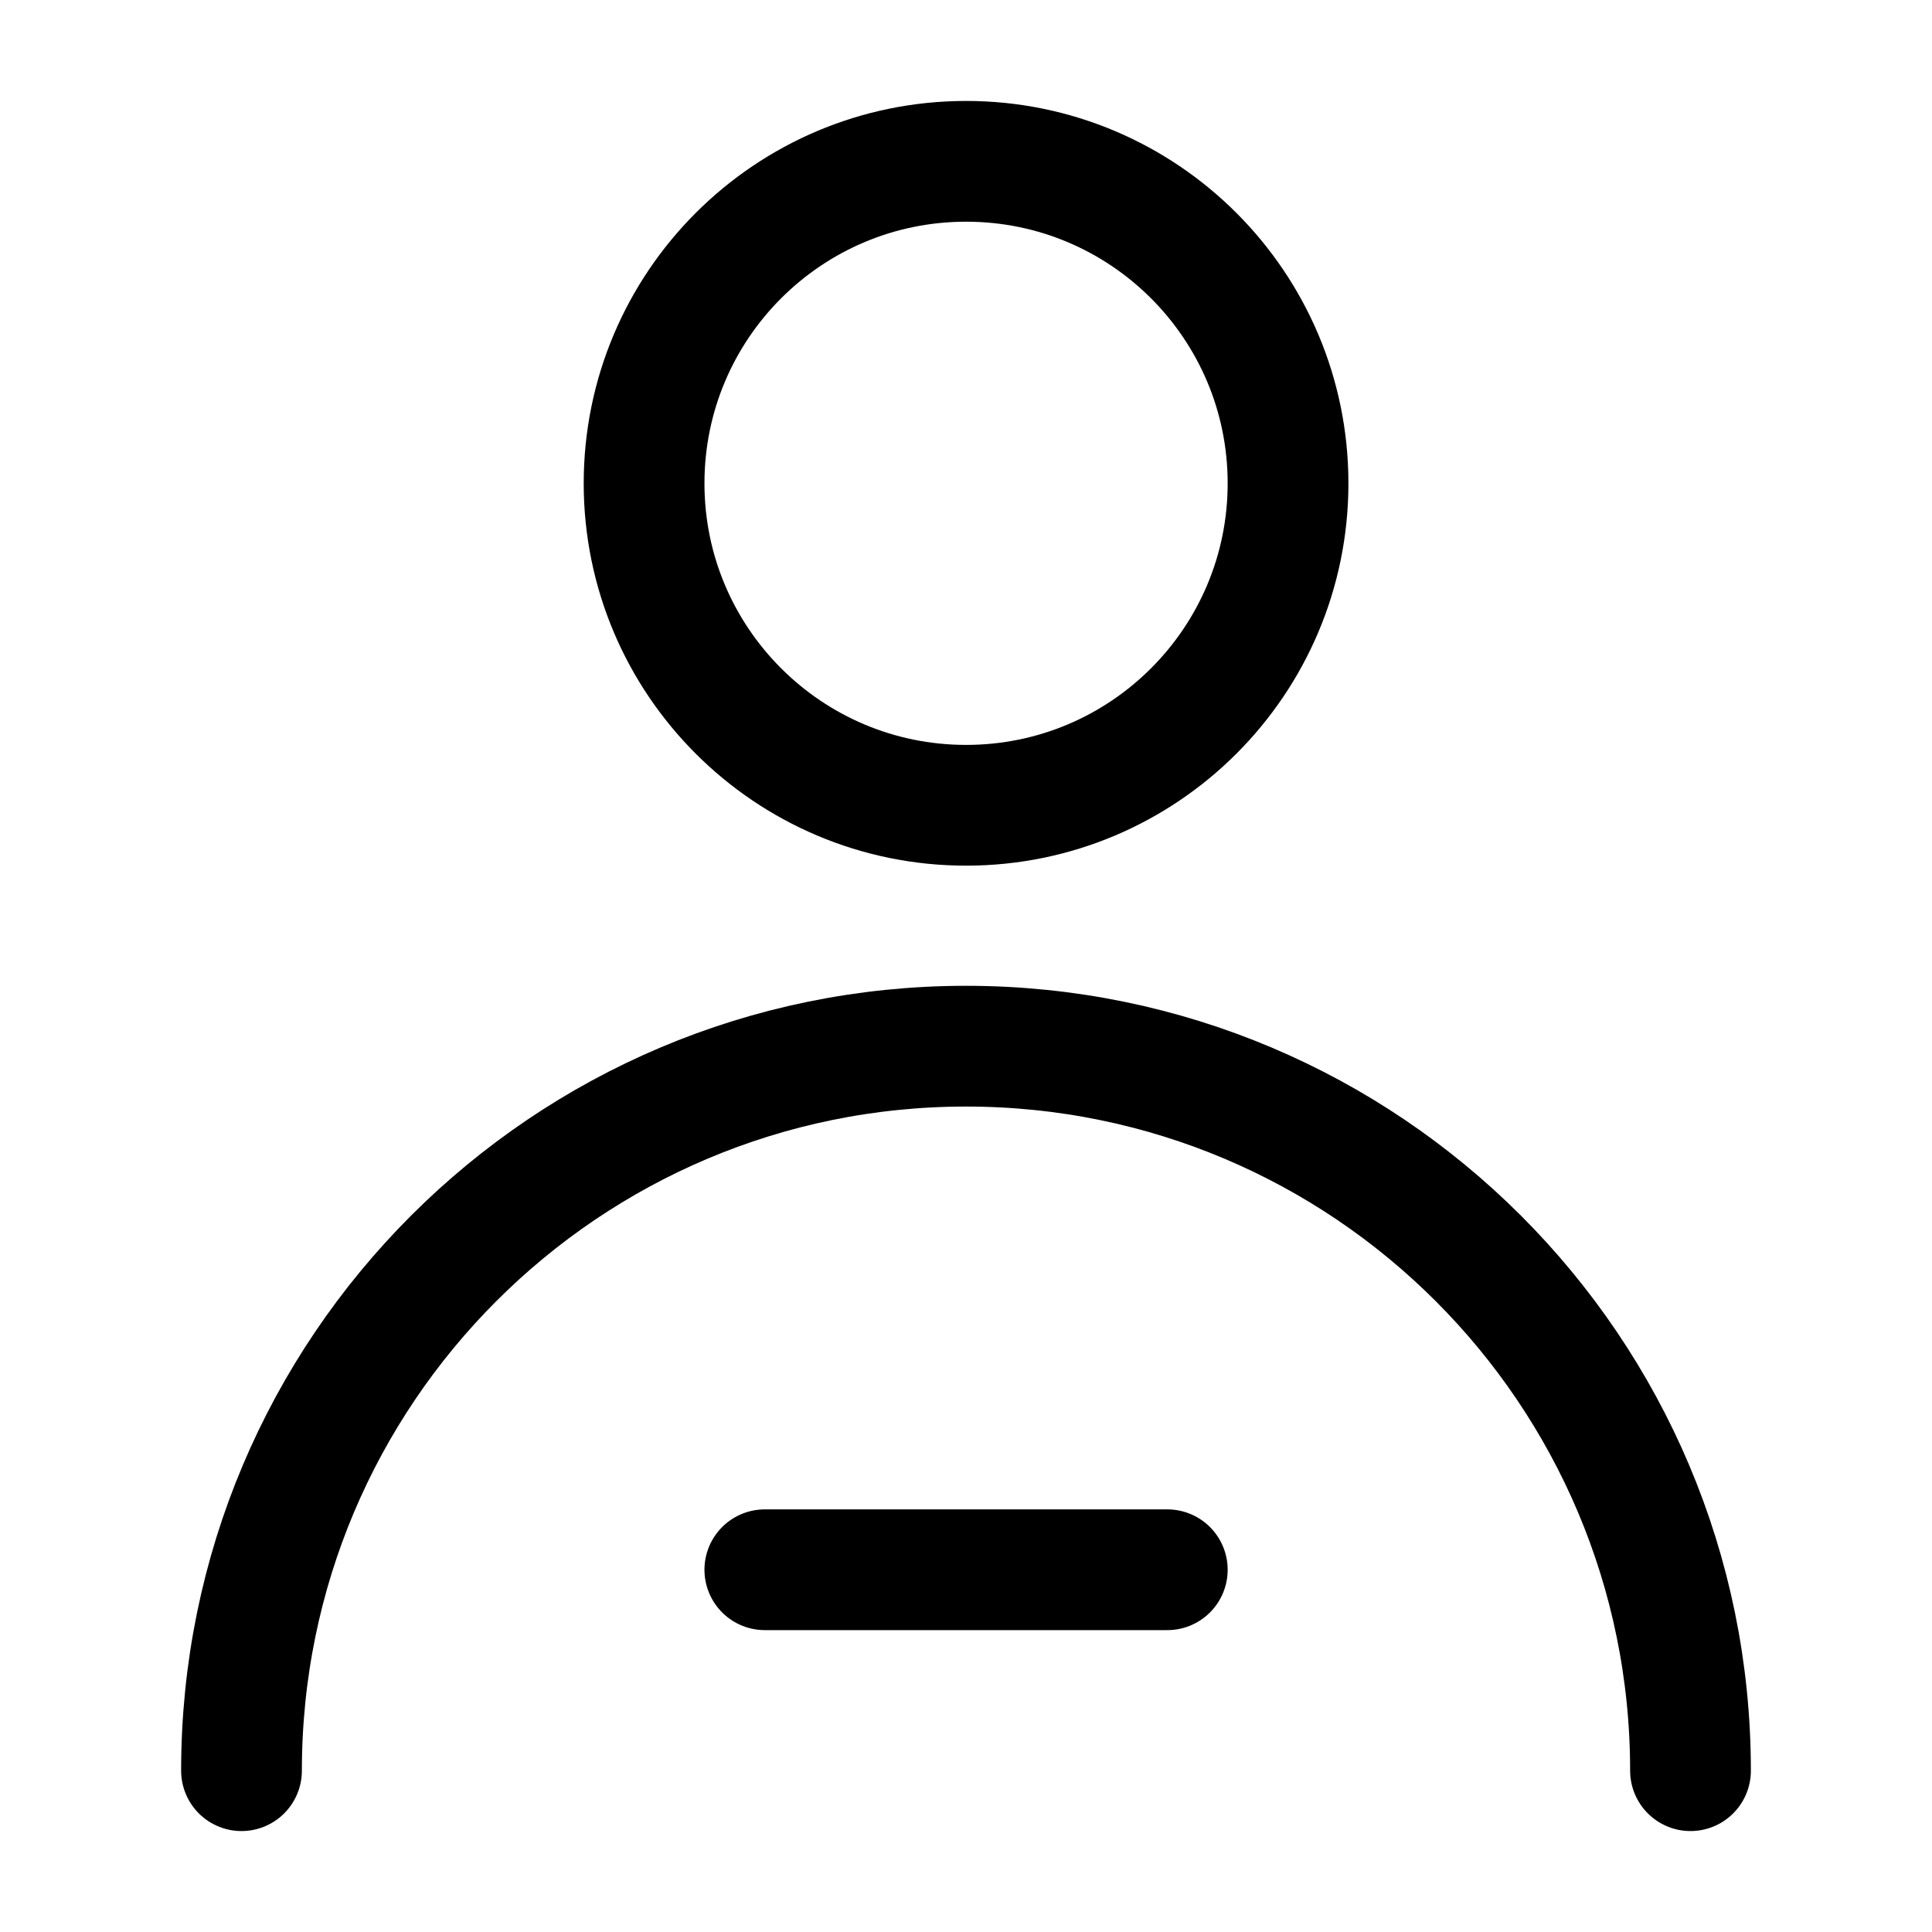
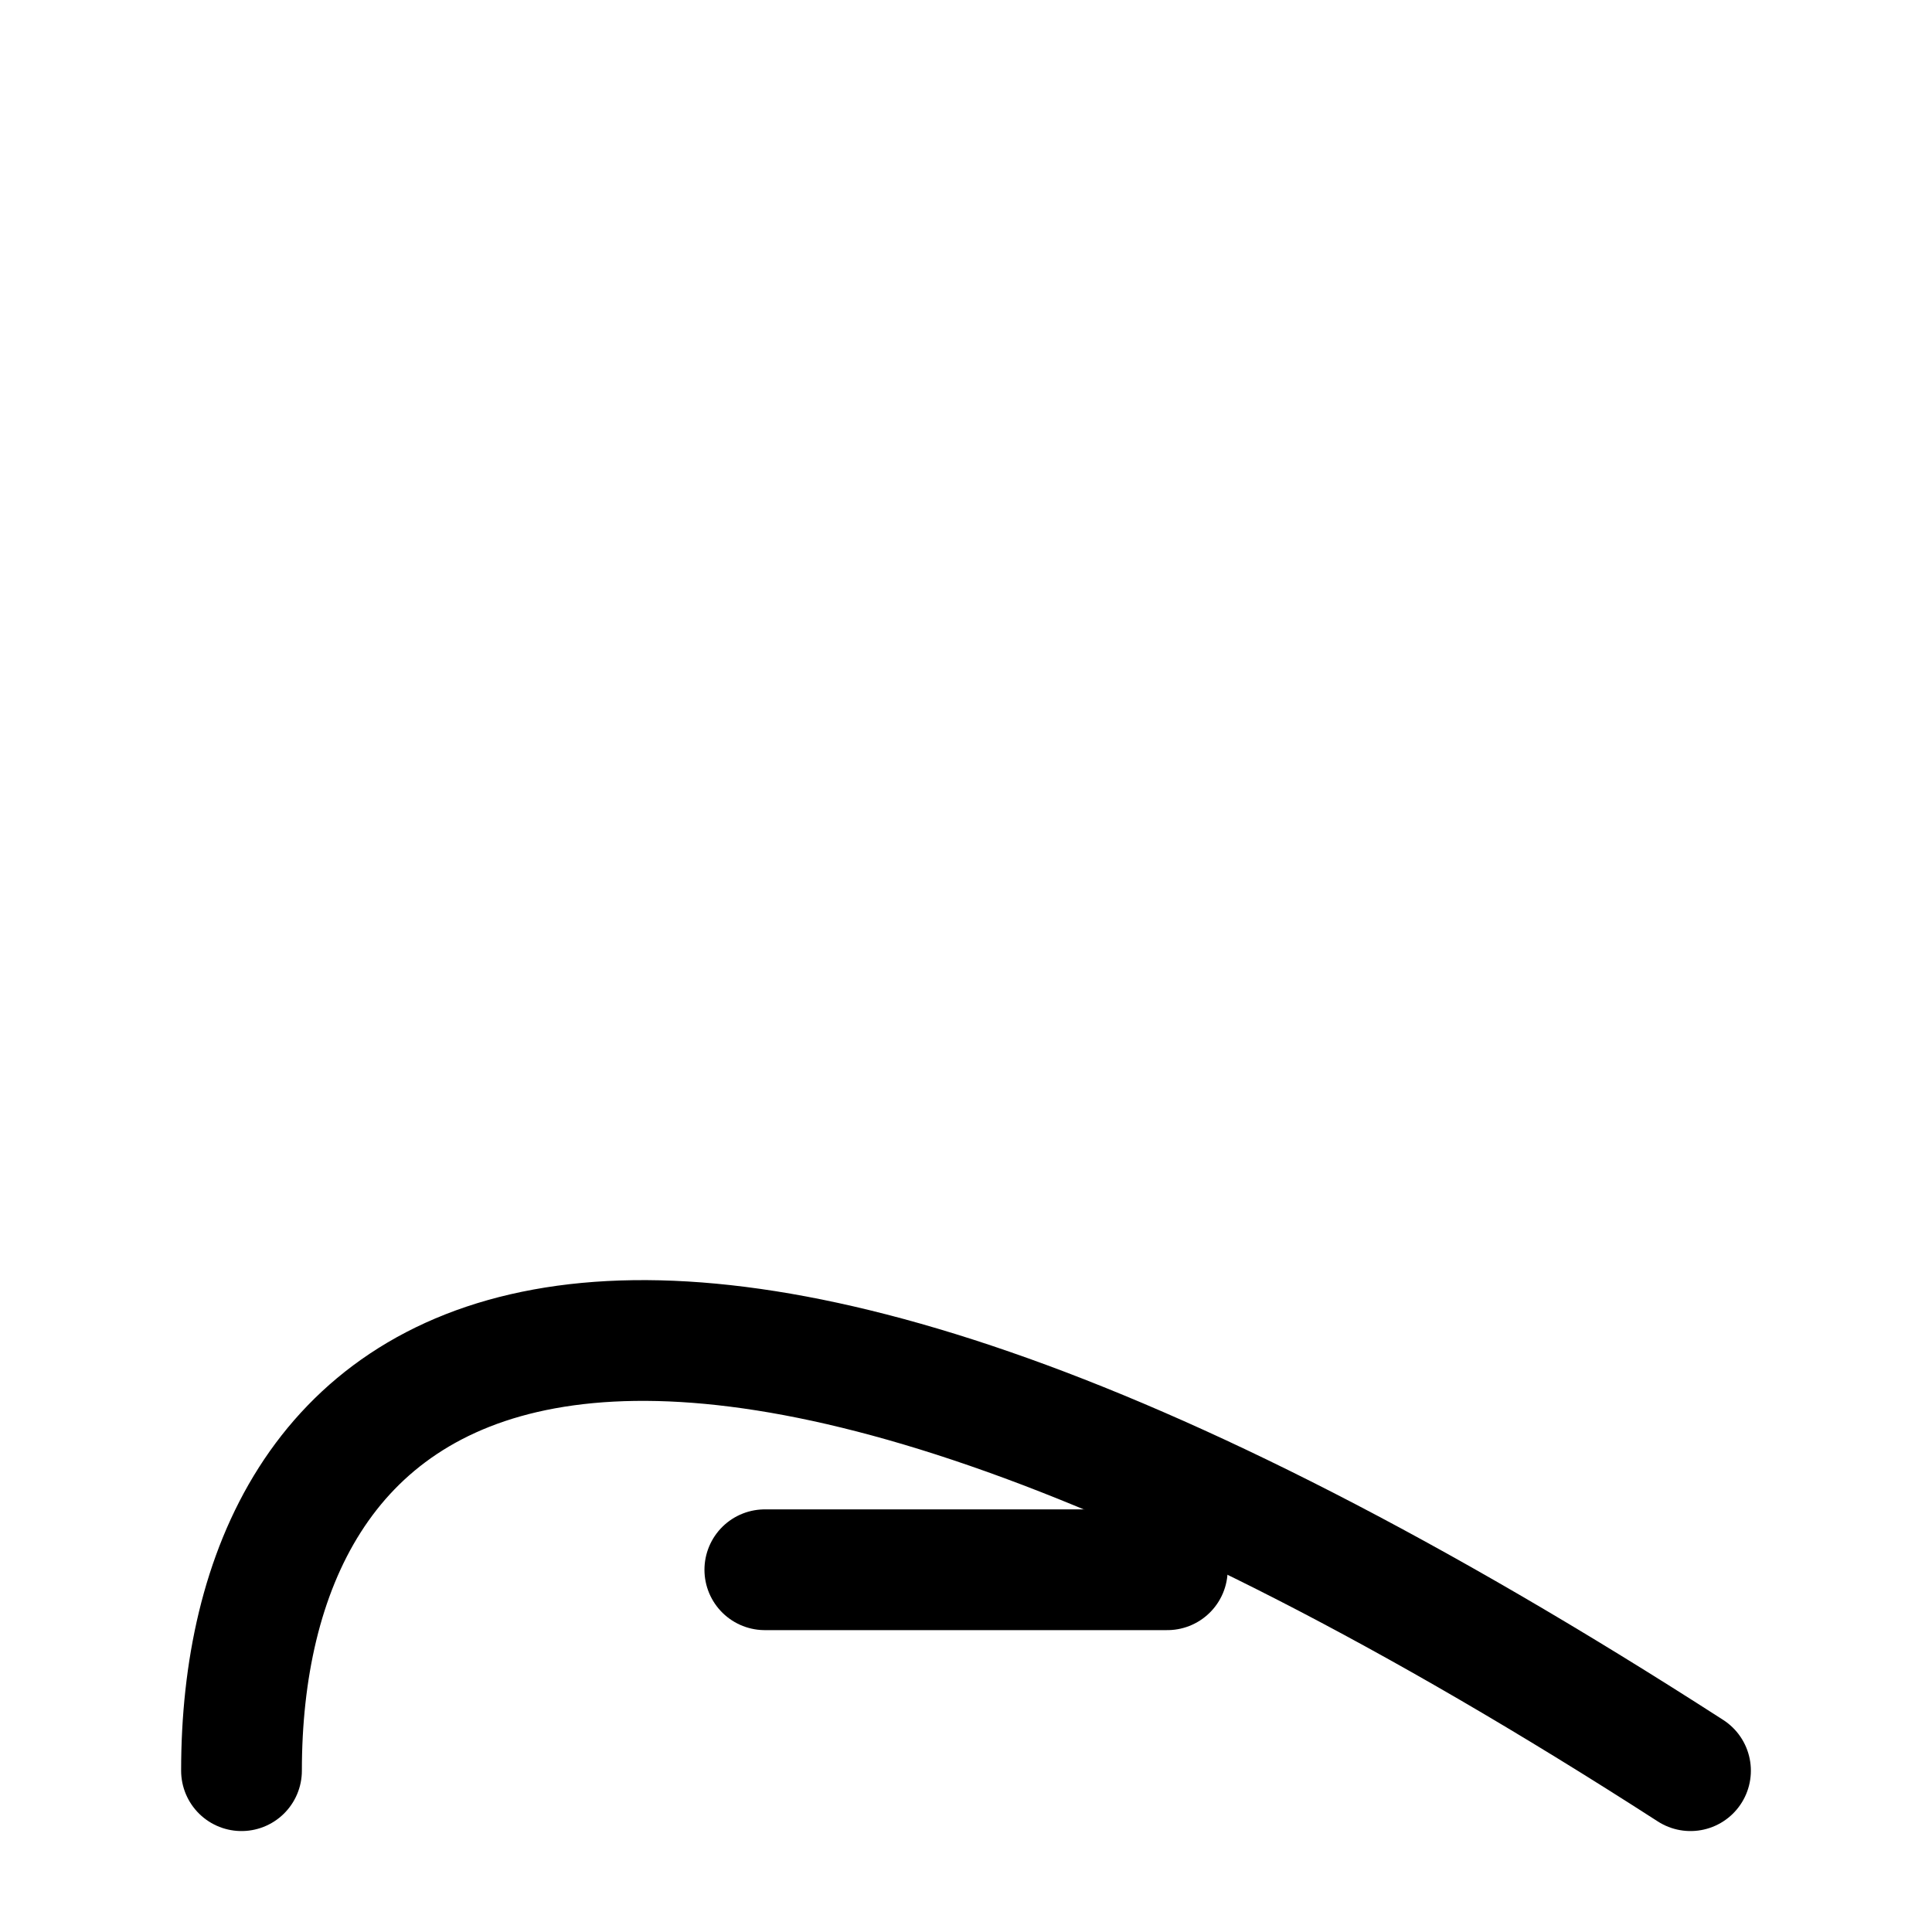
<svg xmlns="http://www.w3.org/2000/svg" width="16" height="16" viewBox="0 0 16 16" fill="none">
  <g id="reduce-user">
-     <path id="Vector" d="M8.001 6.669C9.473 6.669 10.667 5.475 10.667 4.003C10.667 2.53 9.473 1.336 8.001 1.336C6.528 1.336 5.334 2.53 5.334 4.003C5.334 5.475 6.528 6.669 8.001 6.669Z" stroke="black" stroke-linecap="round" stroke-linejoin="round" />
-     <path id="Vector_2" d="M14 14.664C14 11.35 11.314 8.664 8 8.664C4.686 8.664 2 11.35 2 14.664" stroke="black" stroke-linecap="round" stroke-linejoin="round" />
+     <path id="Vector_2" d="M14 14.664C4.686 8.664 2 11.35 2 14.664" stroke="black" stroke-linecap="round" stroke-linejoin="round" />
    <path id="Vector_3" d="M6.334 13H9.667" stroke="black" stroke-linecap="round" stroke-linejoin="round" />
  </g>
</svg>